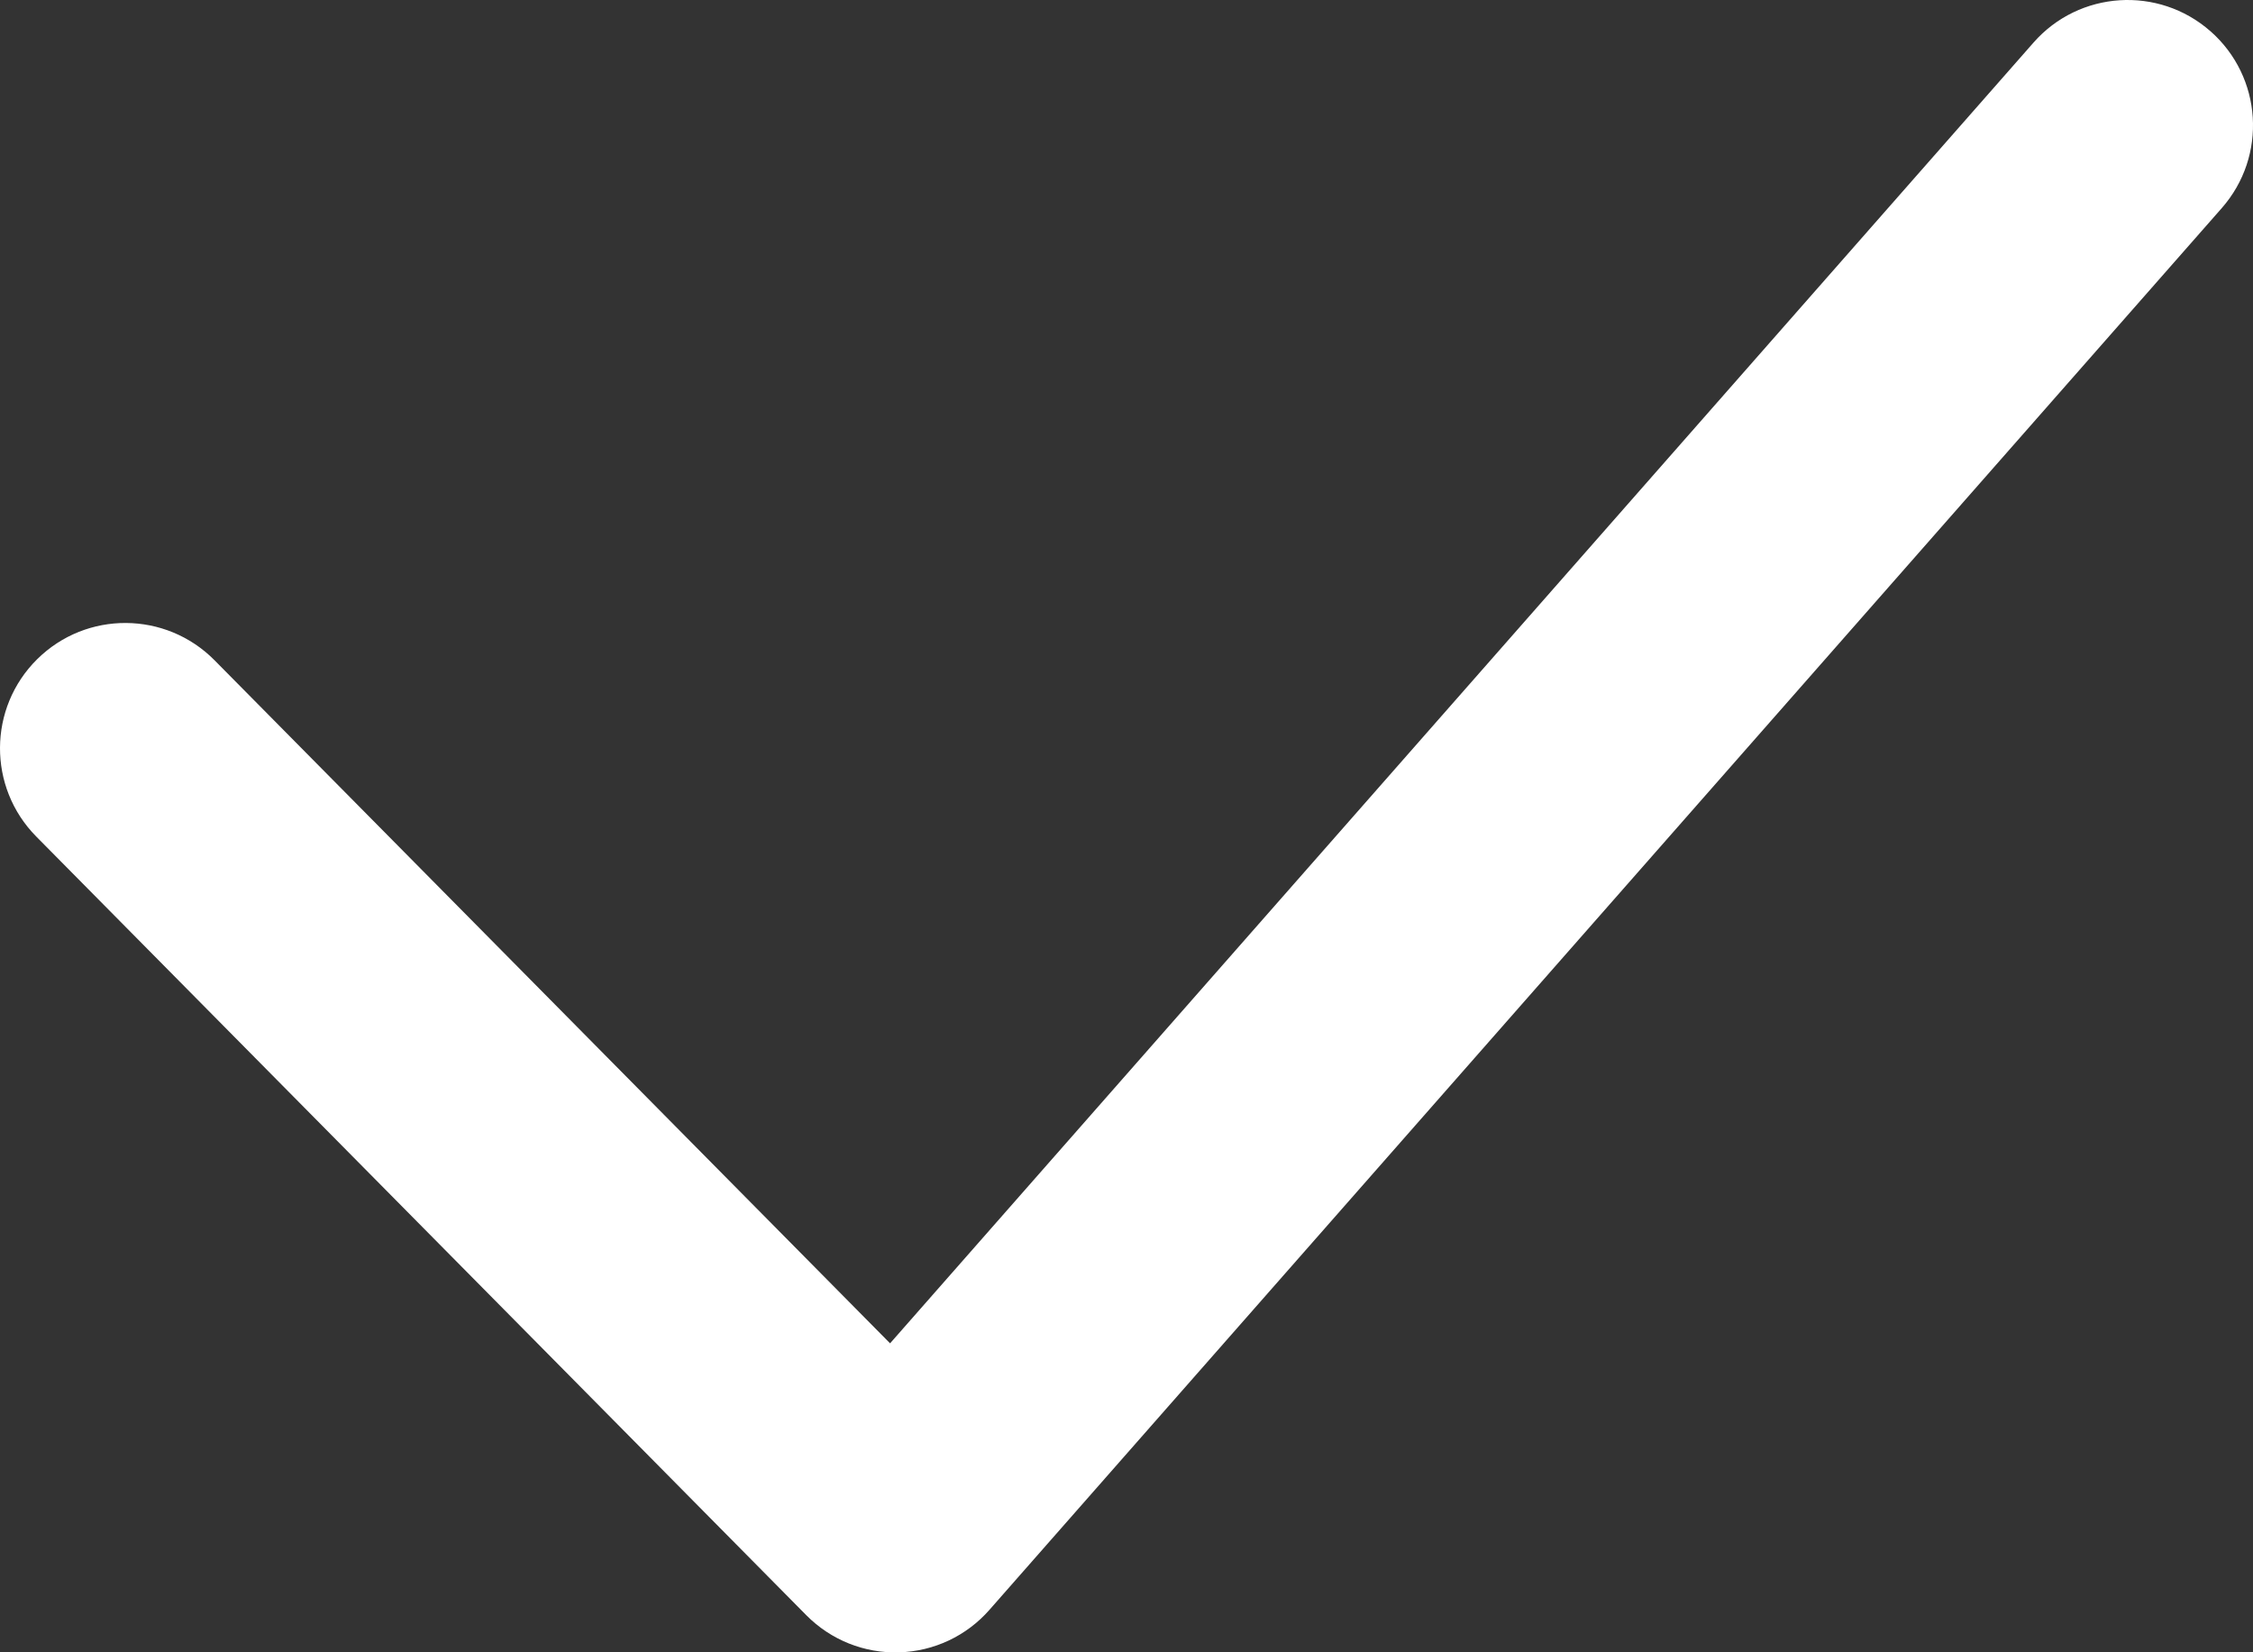
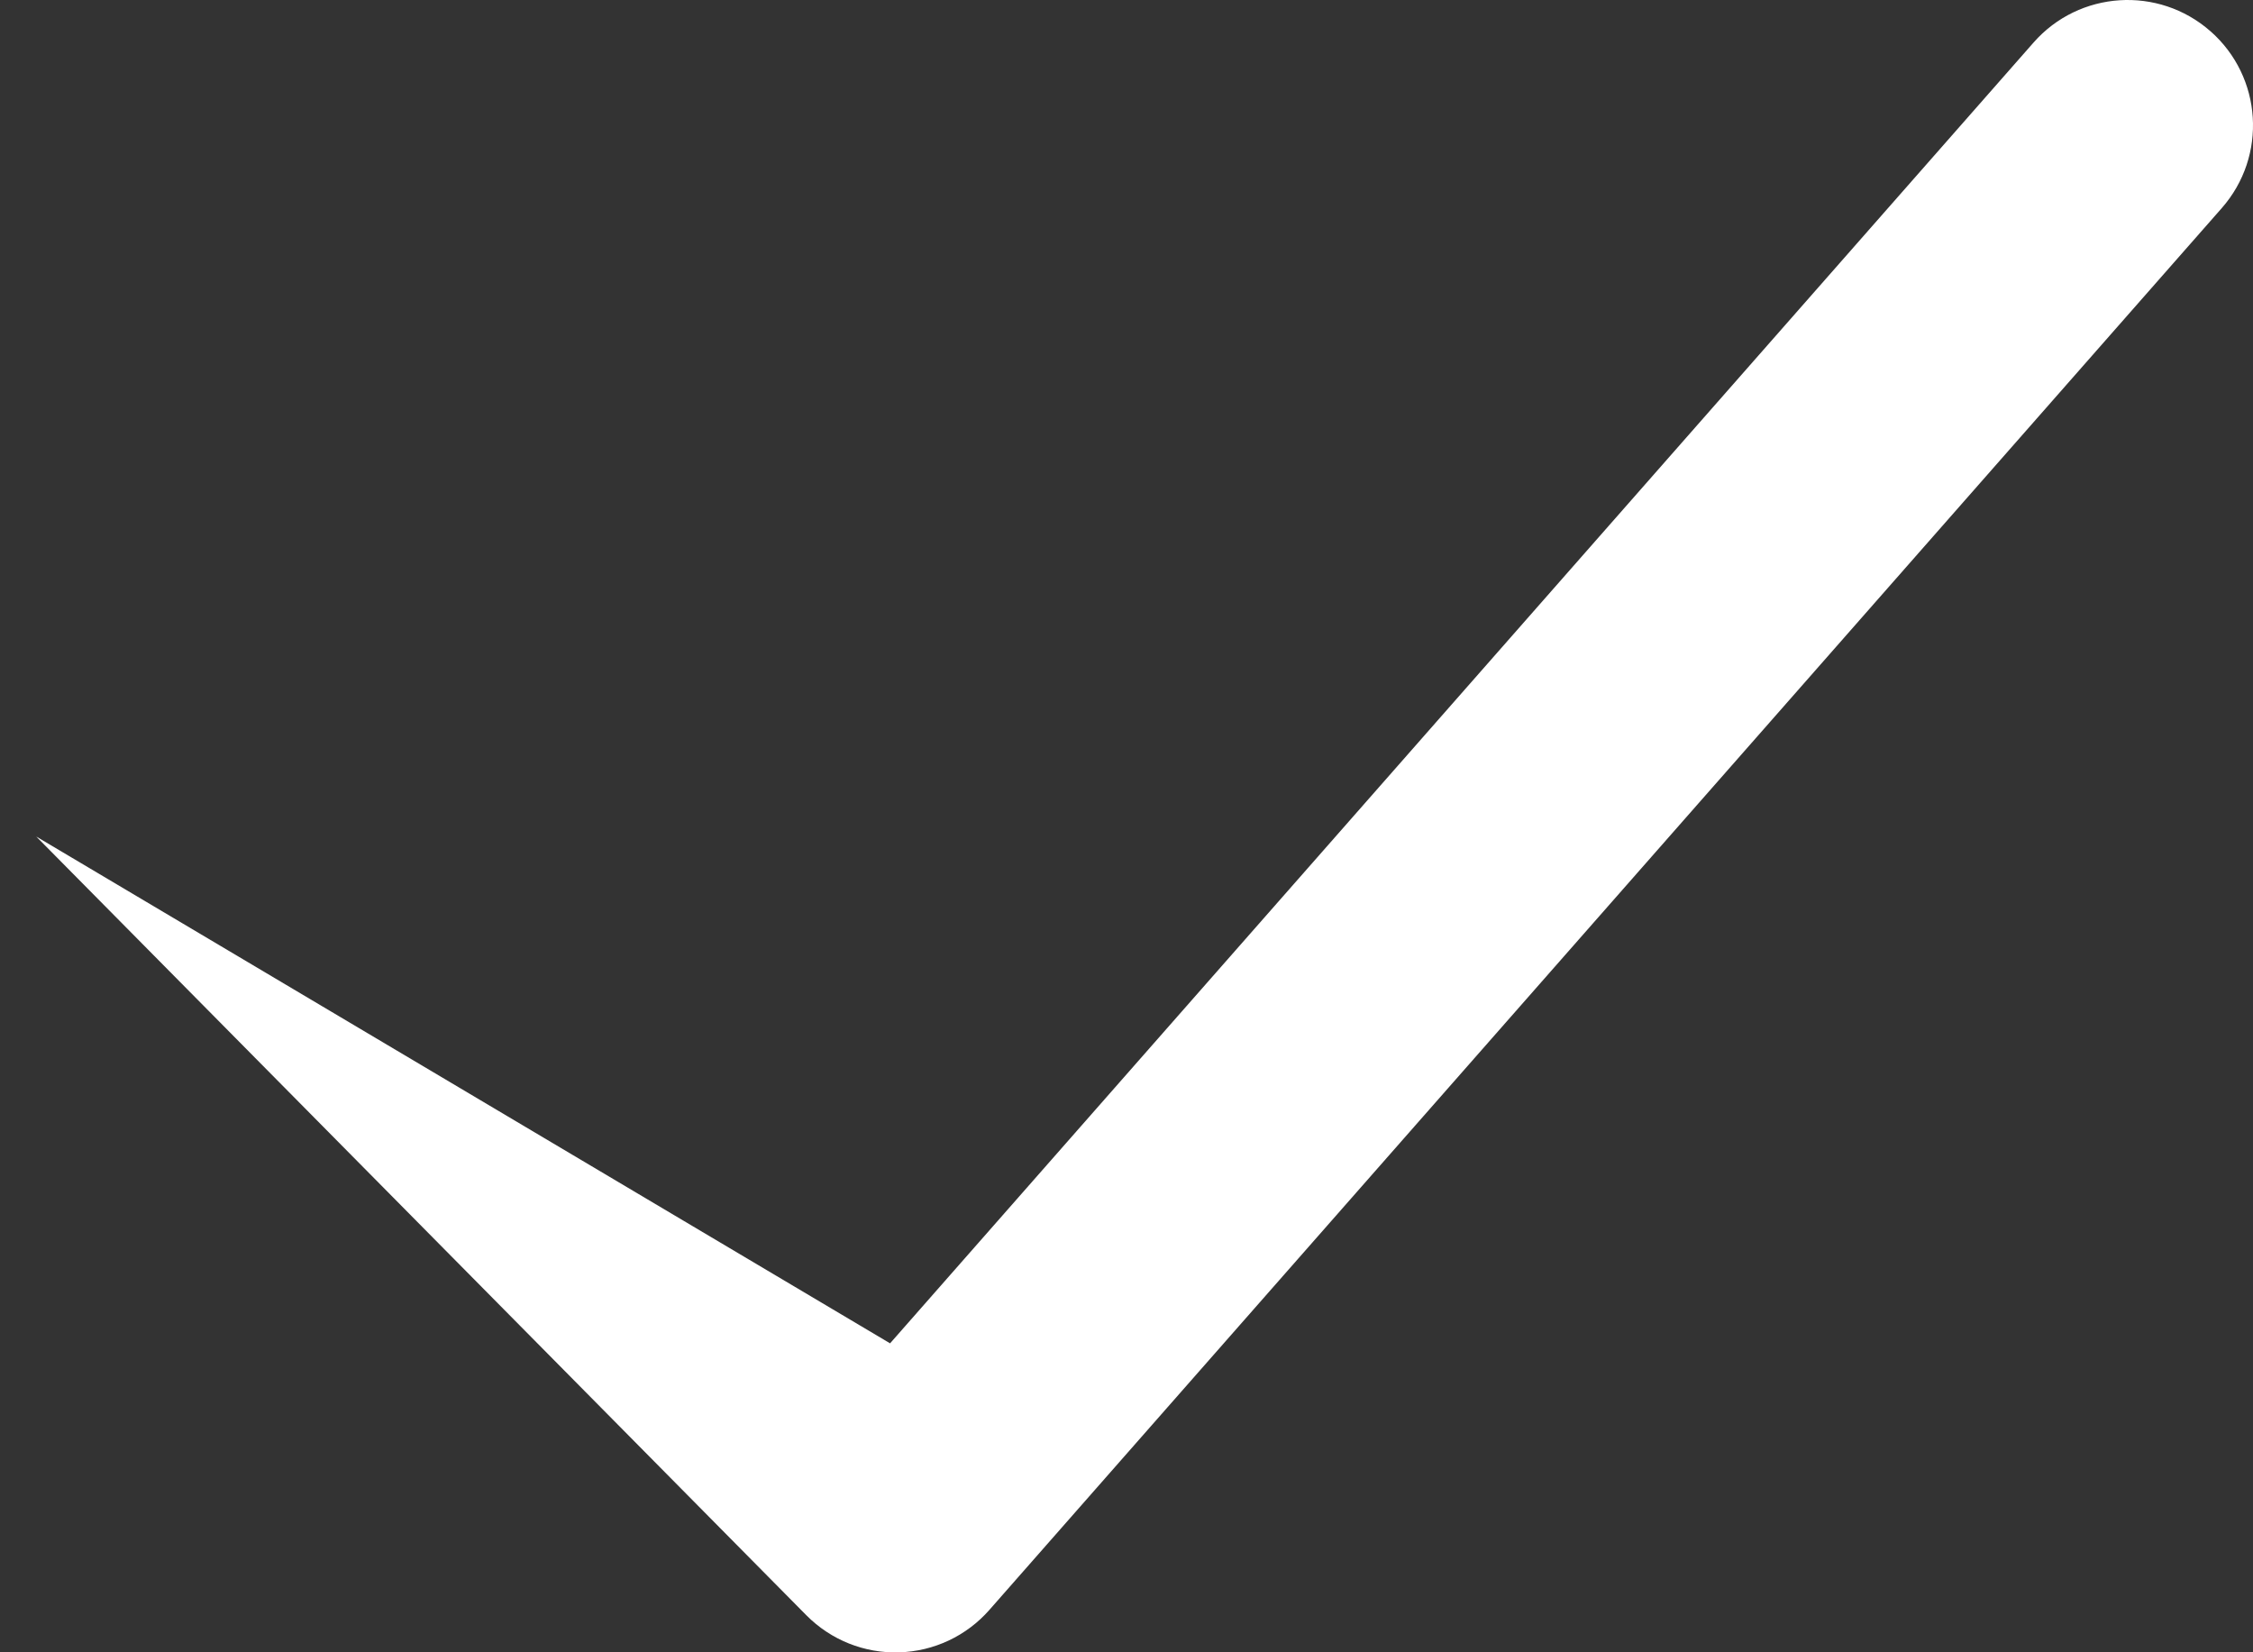
<svg xmlns="http://www.w3.org/2000/svg" version="1.1" viewBox="-5 -10 113.382 83.152" id="svg2" width="113.382" height="83.152">
  <rect x="-5" y="-10" width="113.382" height="83.152" fill="#333333" stroke="none" />
  <defs id="defs2" />
-   <path d="m 106.24,-8.43 c 2.615,2.3 2.875,6.283 0.568,8.905 L 44.797,71.006 C 43.647,72.321 41.997,73.101 40.245,73.149 38.5,73.204 36.809,72.526 35.577,71.28 L -3.176,32.096 c -2.45,-2.478 -2.43,-6.475 0.048,-8.925 2.478,-2.45 6.468,-2.423 8.918,0.048 L 39.793,57.599 97.334,-7.854 c 2.3,-2.621 6.29,-2.875 8.905,-0.575 z" fill-rule="evenodd" id="path1" style="fill:#ffffff;fill-opacity:1;stroke-width:1.752" />
+   <path d="m 106.24,-8.43 c 2.615,2.3 2.875,6.283 0.568,8.905 L 44.797,71.006 C 43.647,72.321 41.997,73.101 40.245,73.149 38.5,73.204 36.809,72.526 35.577,71.28 L -3.176,32.096 L 39.793,57.599 97.334,-7.854 c 2.3,-2.621 6.29,-2.875 8.905,-0.575 z" fill-rule="evenodd" id="path1" style="fill:#ffffff;fill-opacity:1;stroke-width:1.752" />
</svg>